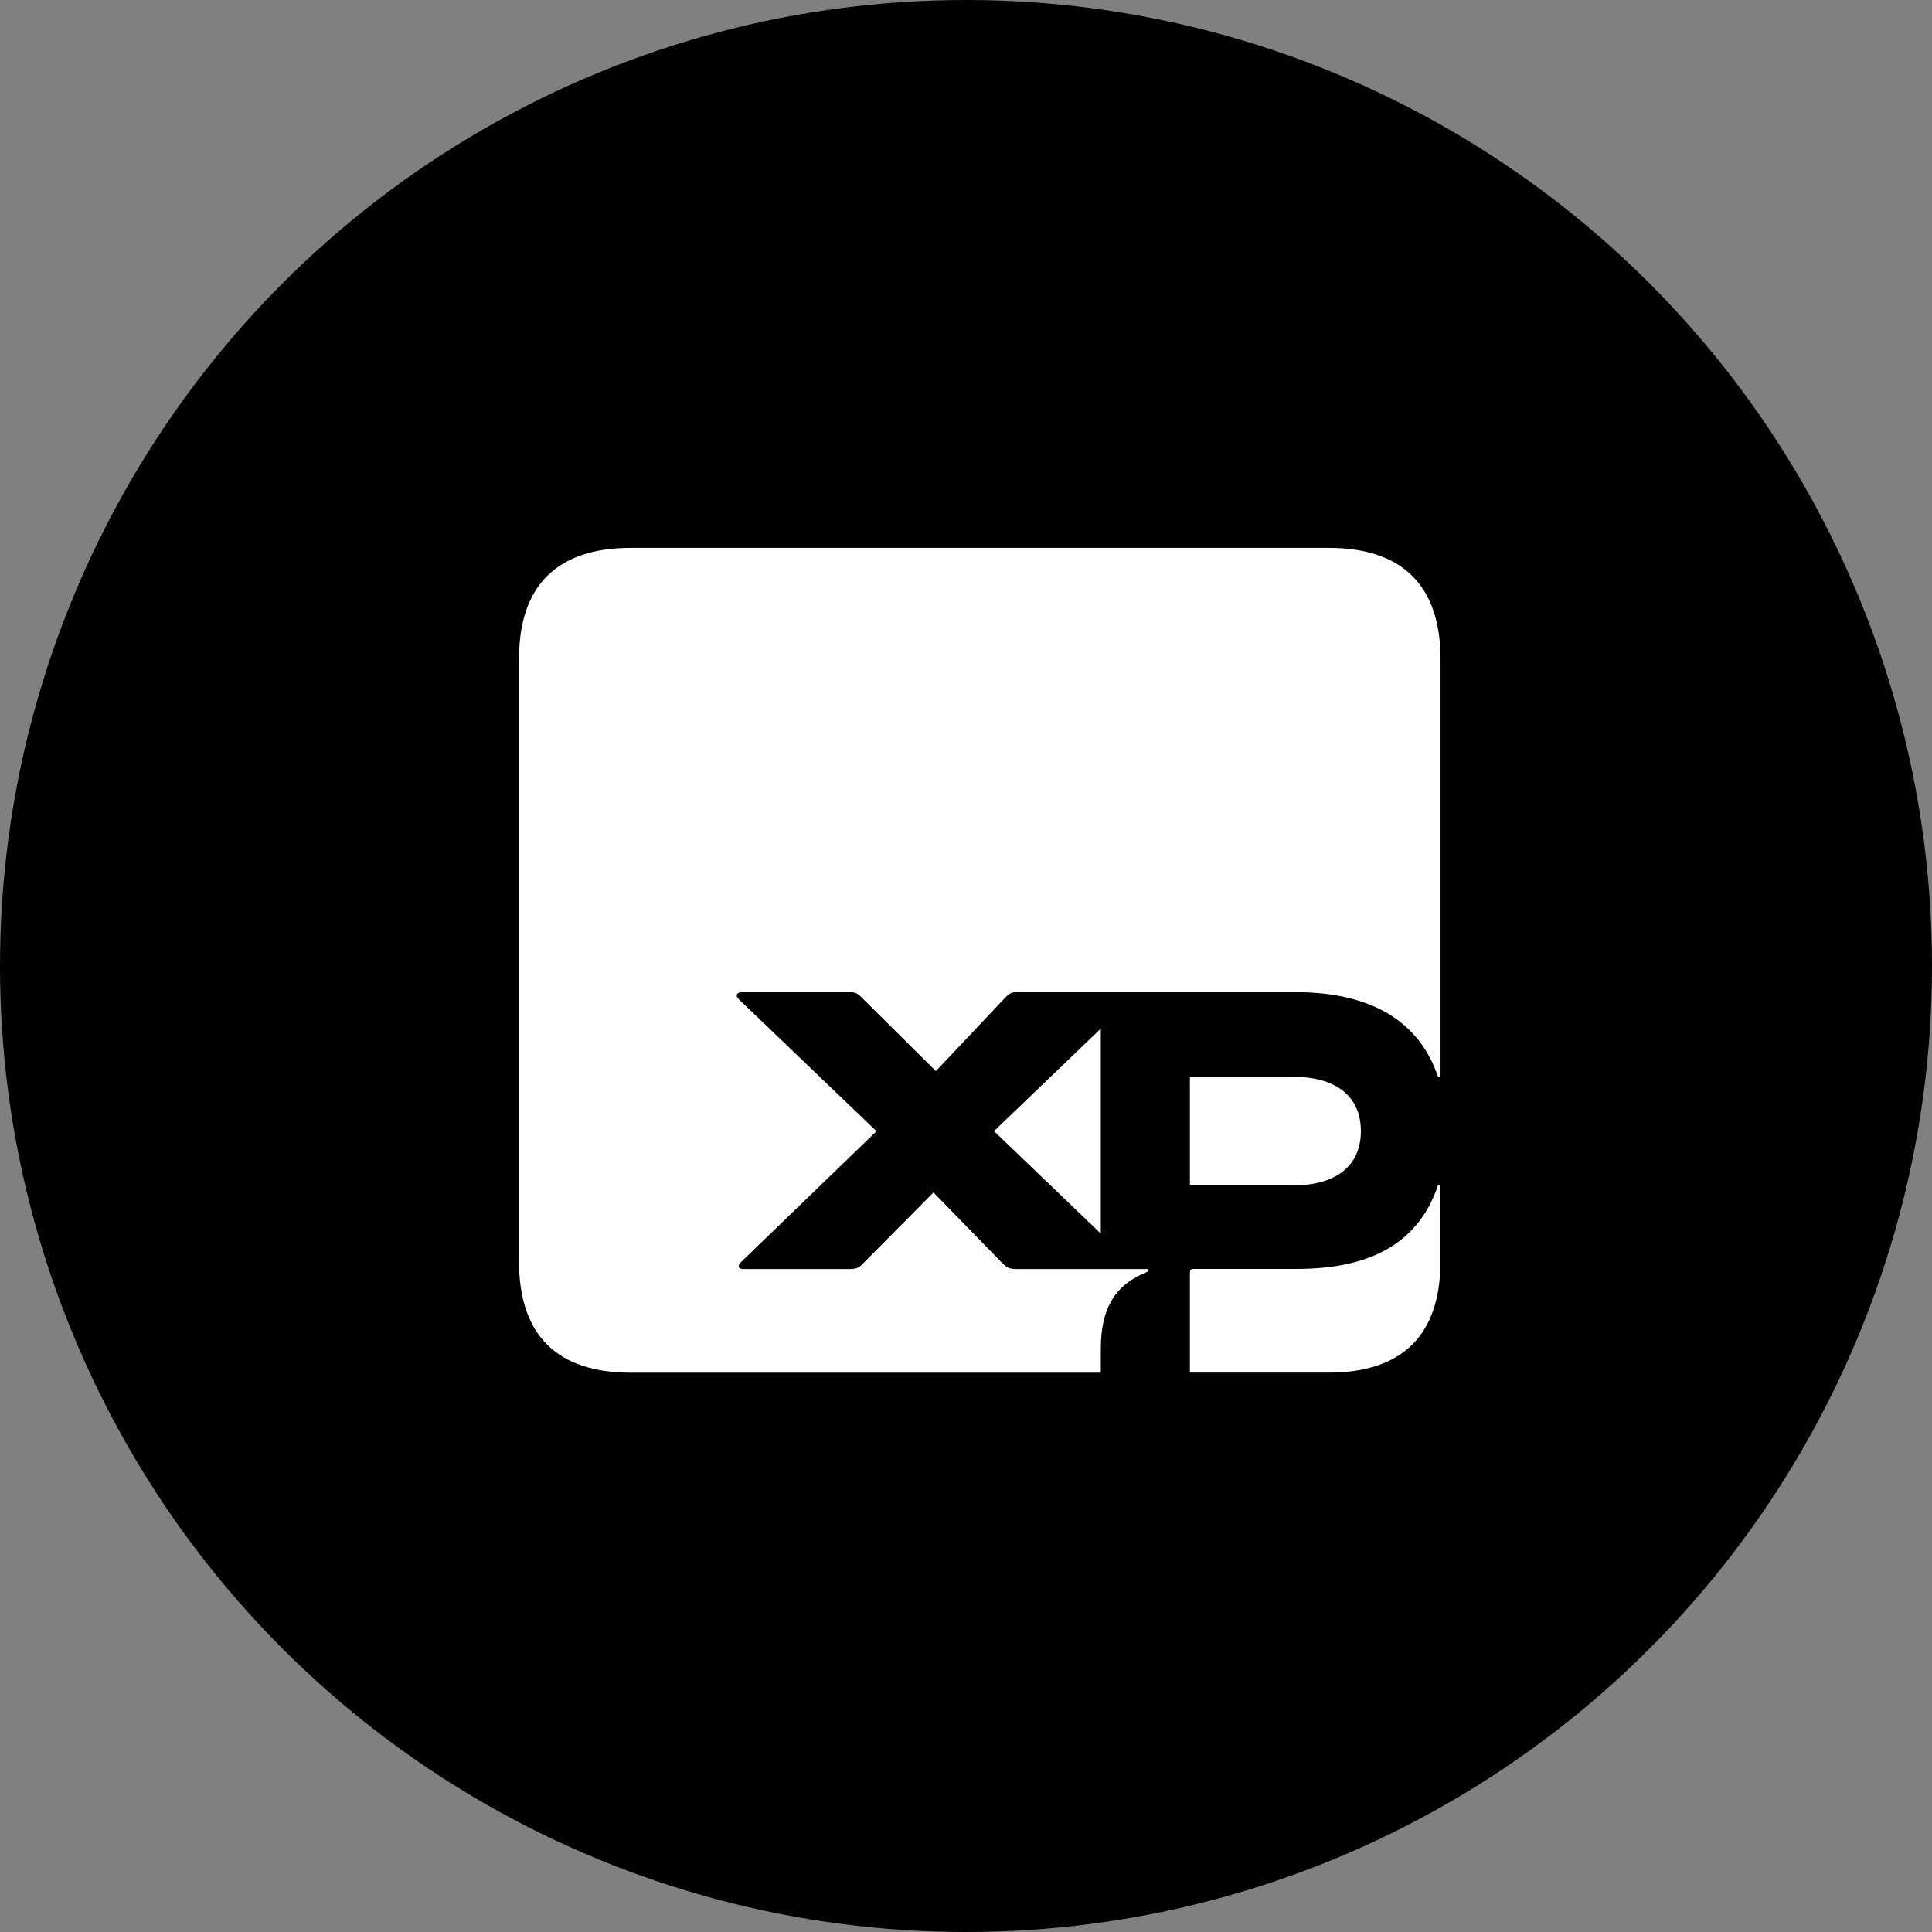
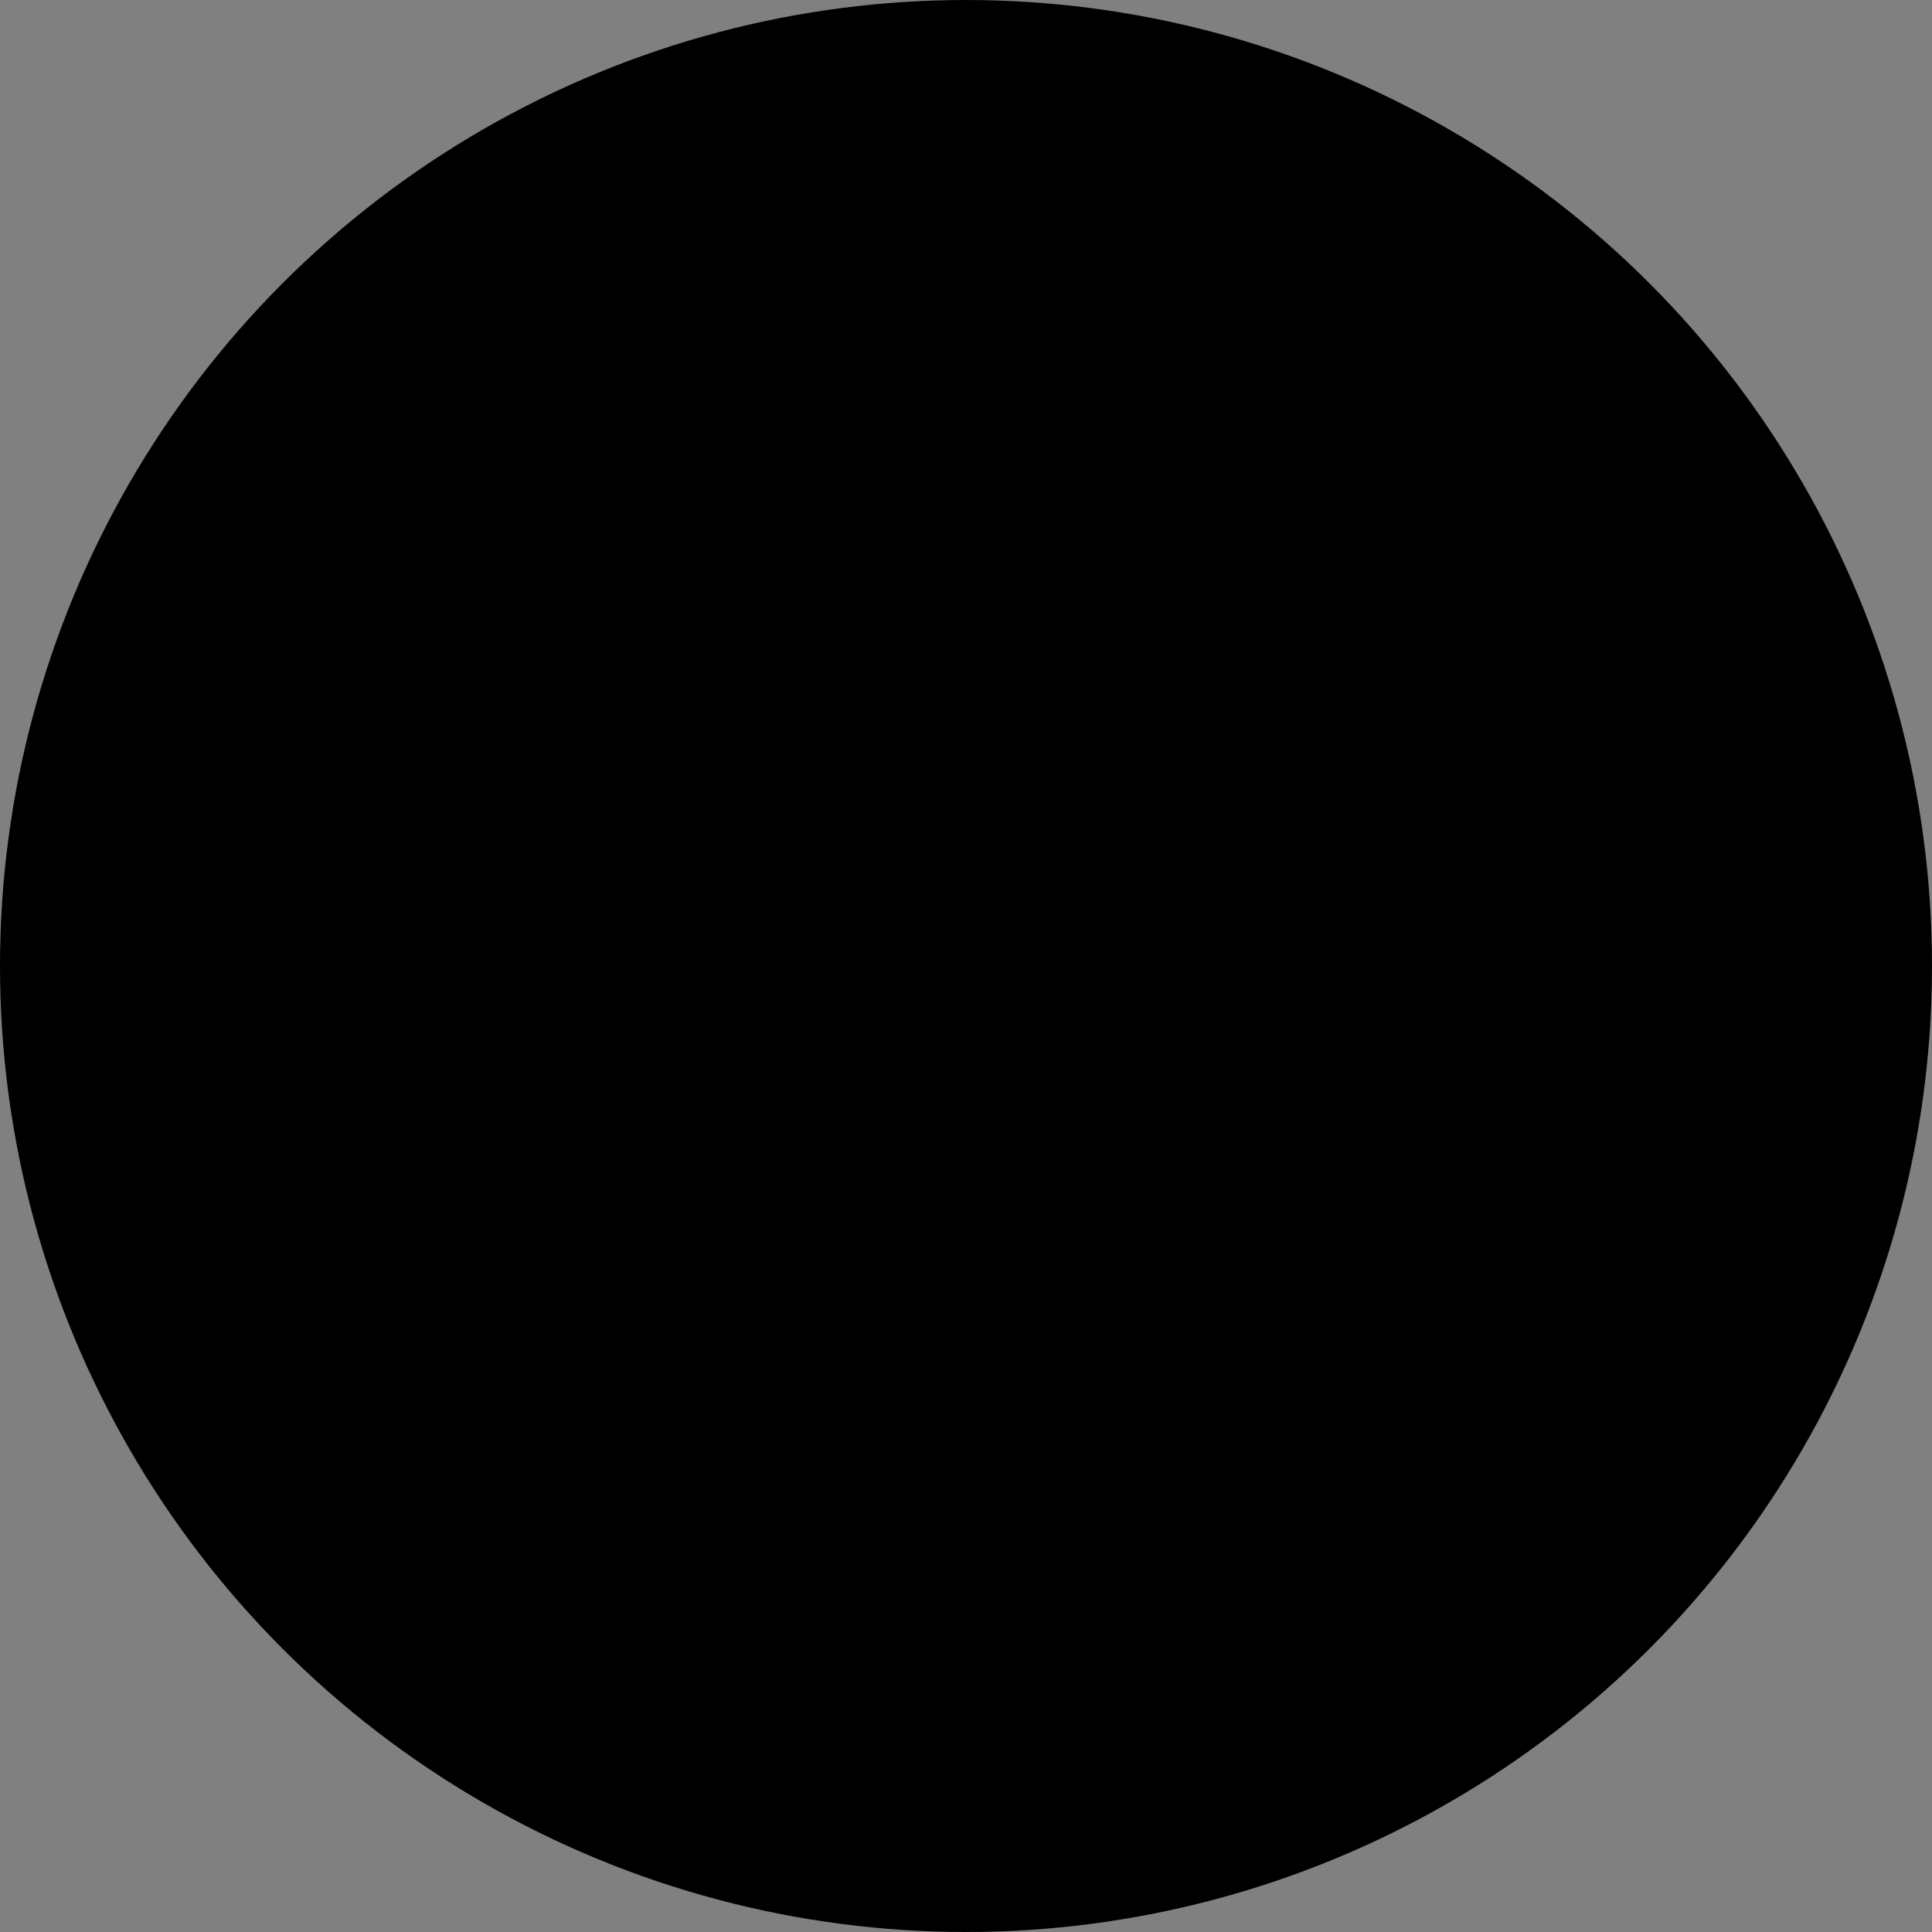
<svg xmlns="http://www.w3.org/2000/svg" width="60" height="60" viewBox="0 0 67 67" fill="none">
  <rect x="0" y="0" width="67" height="67" fill="#808080" stroke="none" />
  <circle cx="33.5" cy="33.5" r="33.5" fill="black" />
  <g transform="translate(18, 19)">
-     <path d="M20.175 23.78V16.671L16.471 20.226L20.175 23.78ZM29.194 20.225C29.194 18.958 28.245 18.346 26.888 18.346H23.265V22.106H26.888C28.245 22.104 29.194 21.492 29.194 20.225ZM28.081 0H3.871C1.32 0 0 1.307 0 3.841V24.762C0 27.295 1.318 28.604 3.871 28.604H20.175V27.787C20.175 26.356 20.671 25.539 21.823 25.091V25.009H17.253C17.007 25.009 16.924 24.967 16.759 24.804L14.372 22.353L11.902 24.846C11.778 24.969 11.695 25.009 11.447 25.009H7.785C7.578 25.009 7.578 24.886 7.702 24.764L12.396 20.229L7.619 15.652C7.495 15.529 7.537 15.407 7.744 15.407H11.451C11.656 15.407 11.739 15.447 11.861 15.571L14.455 18.145L16.885 15.571C17.01 15.447 17.092 15.407 17.256 15.407H26.933C29.155 15.407 31.133 16.143 31.872 18.35H31.956V3.845C31.952 1.307 30.634 0 28.081 0ZM26.97 25.005H23.389C23.305 25.005 23.265 25.047 23.265 25.128V28.601H28.081C30.632 28.601 31.952 27.294 31.952 24.76V22.104H31.869C31.128 24.311 29.234 25.005 26.97 25.005Z" fill="white" />
-   </g>
+     </g>
</svg>